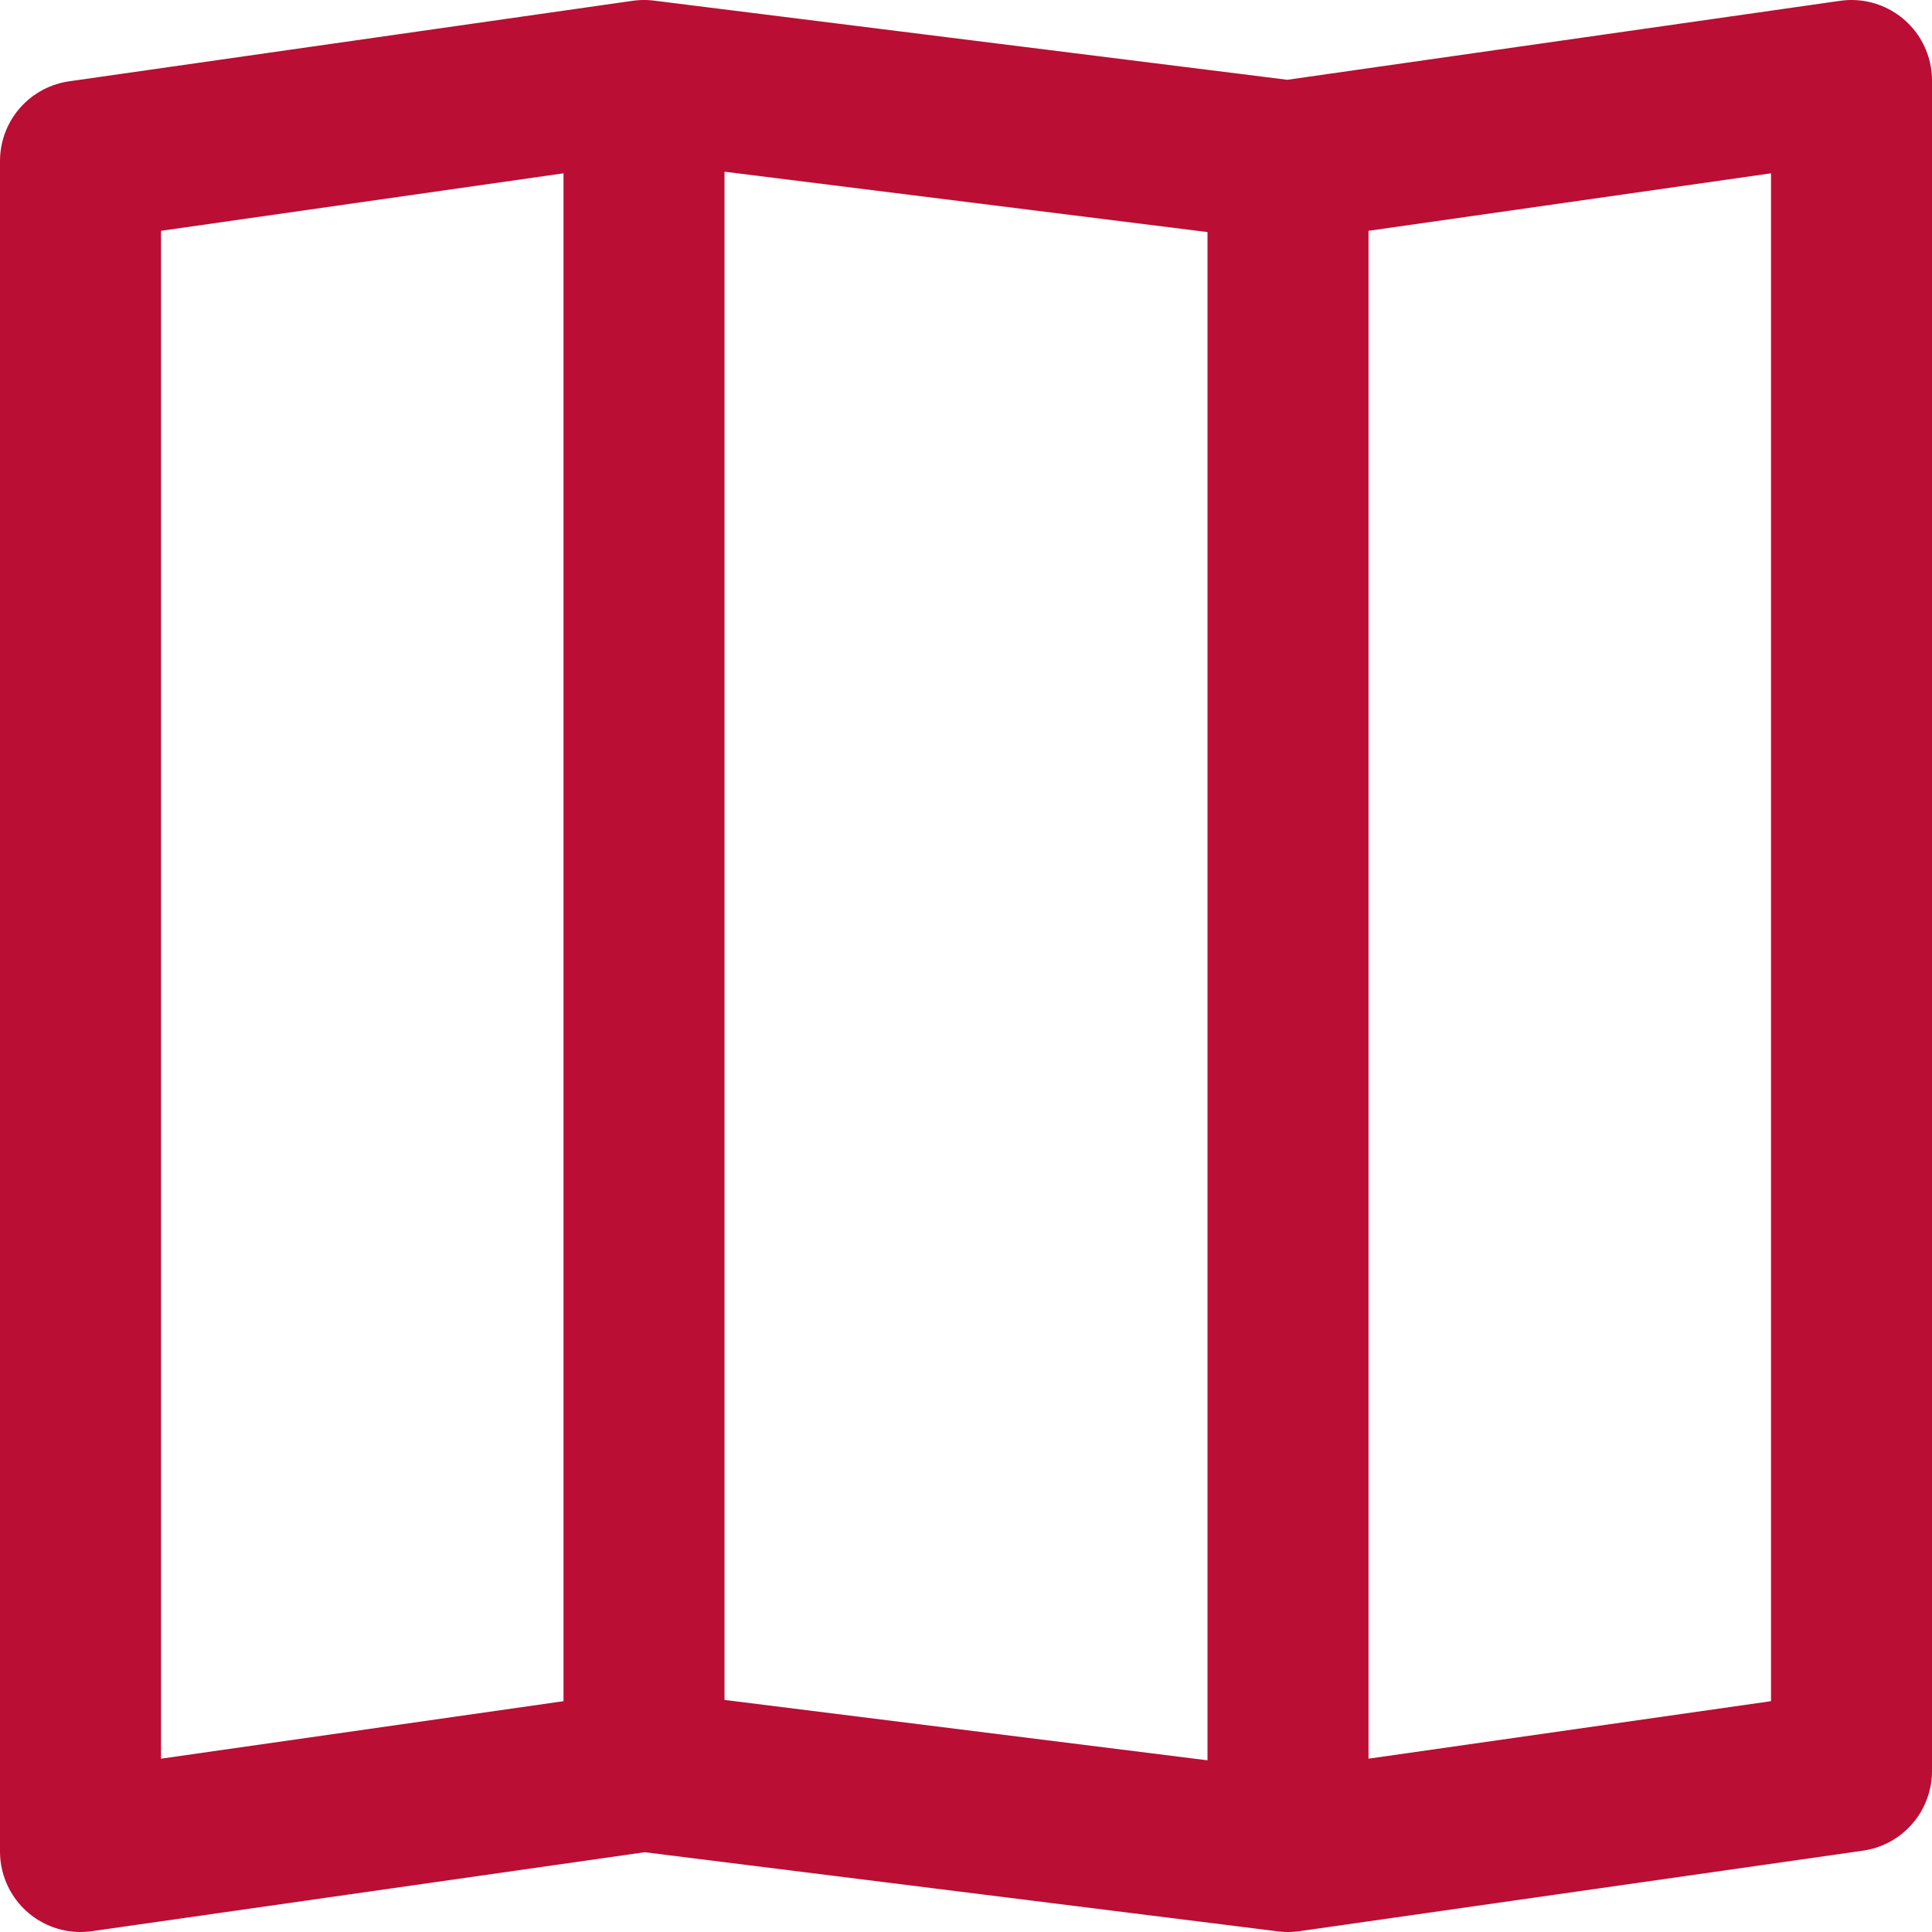
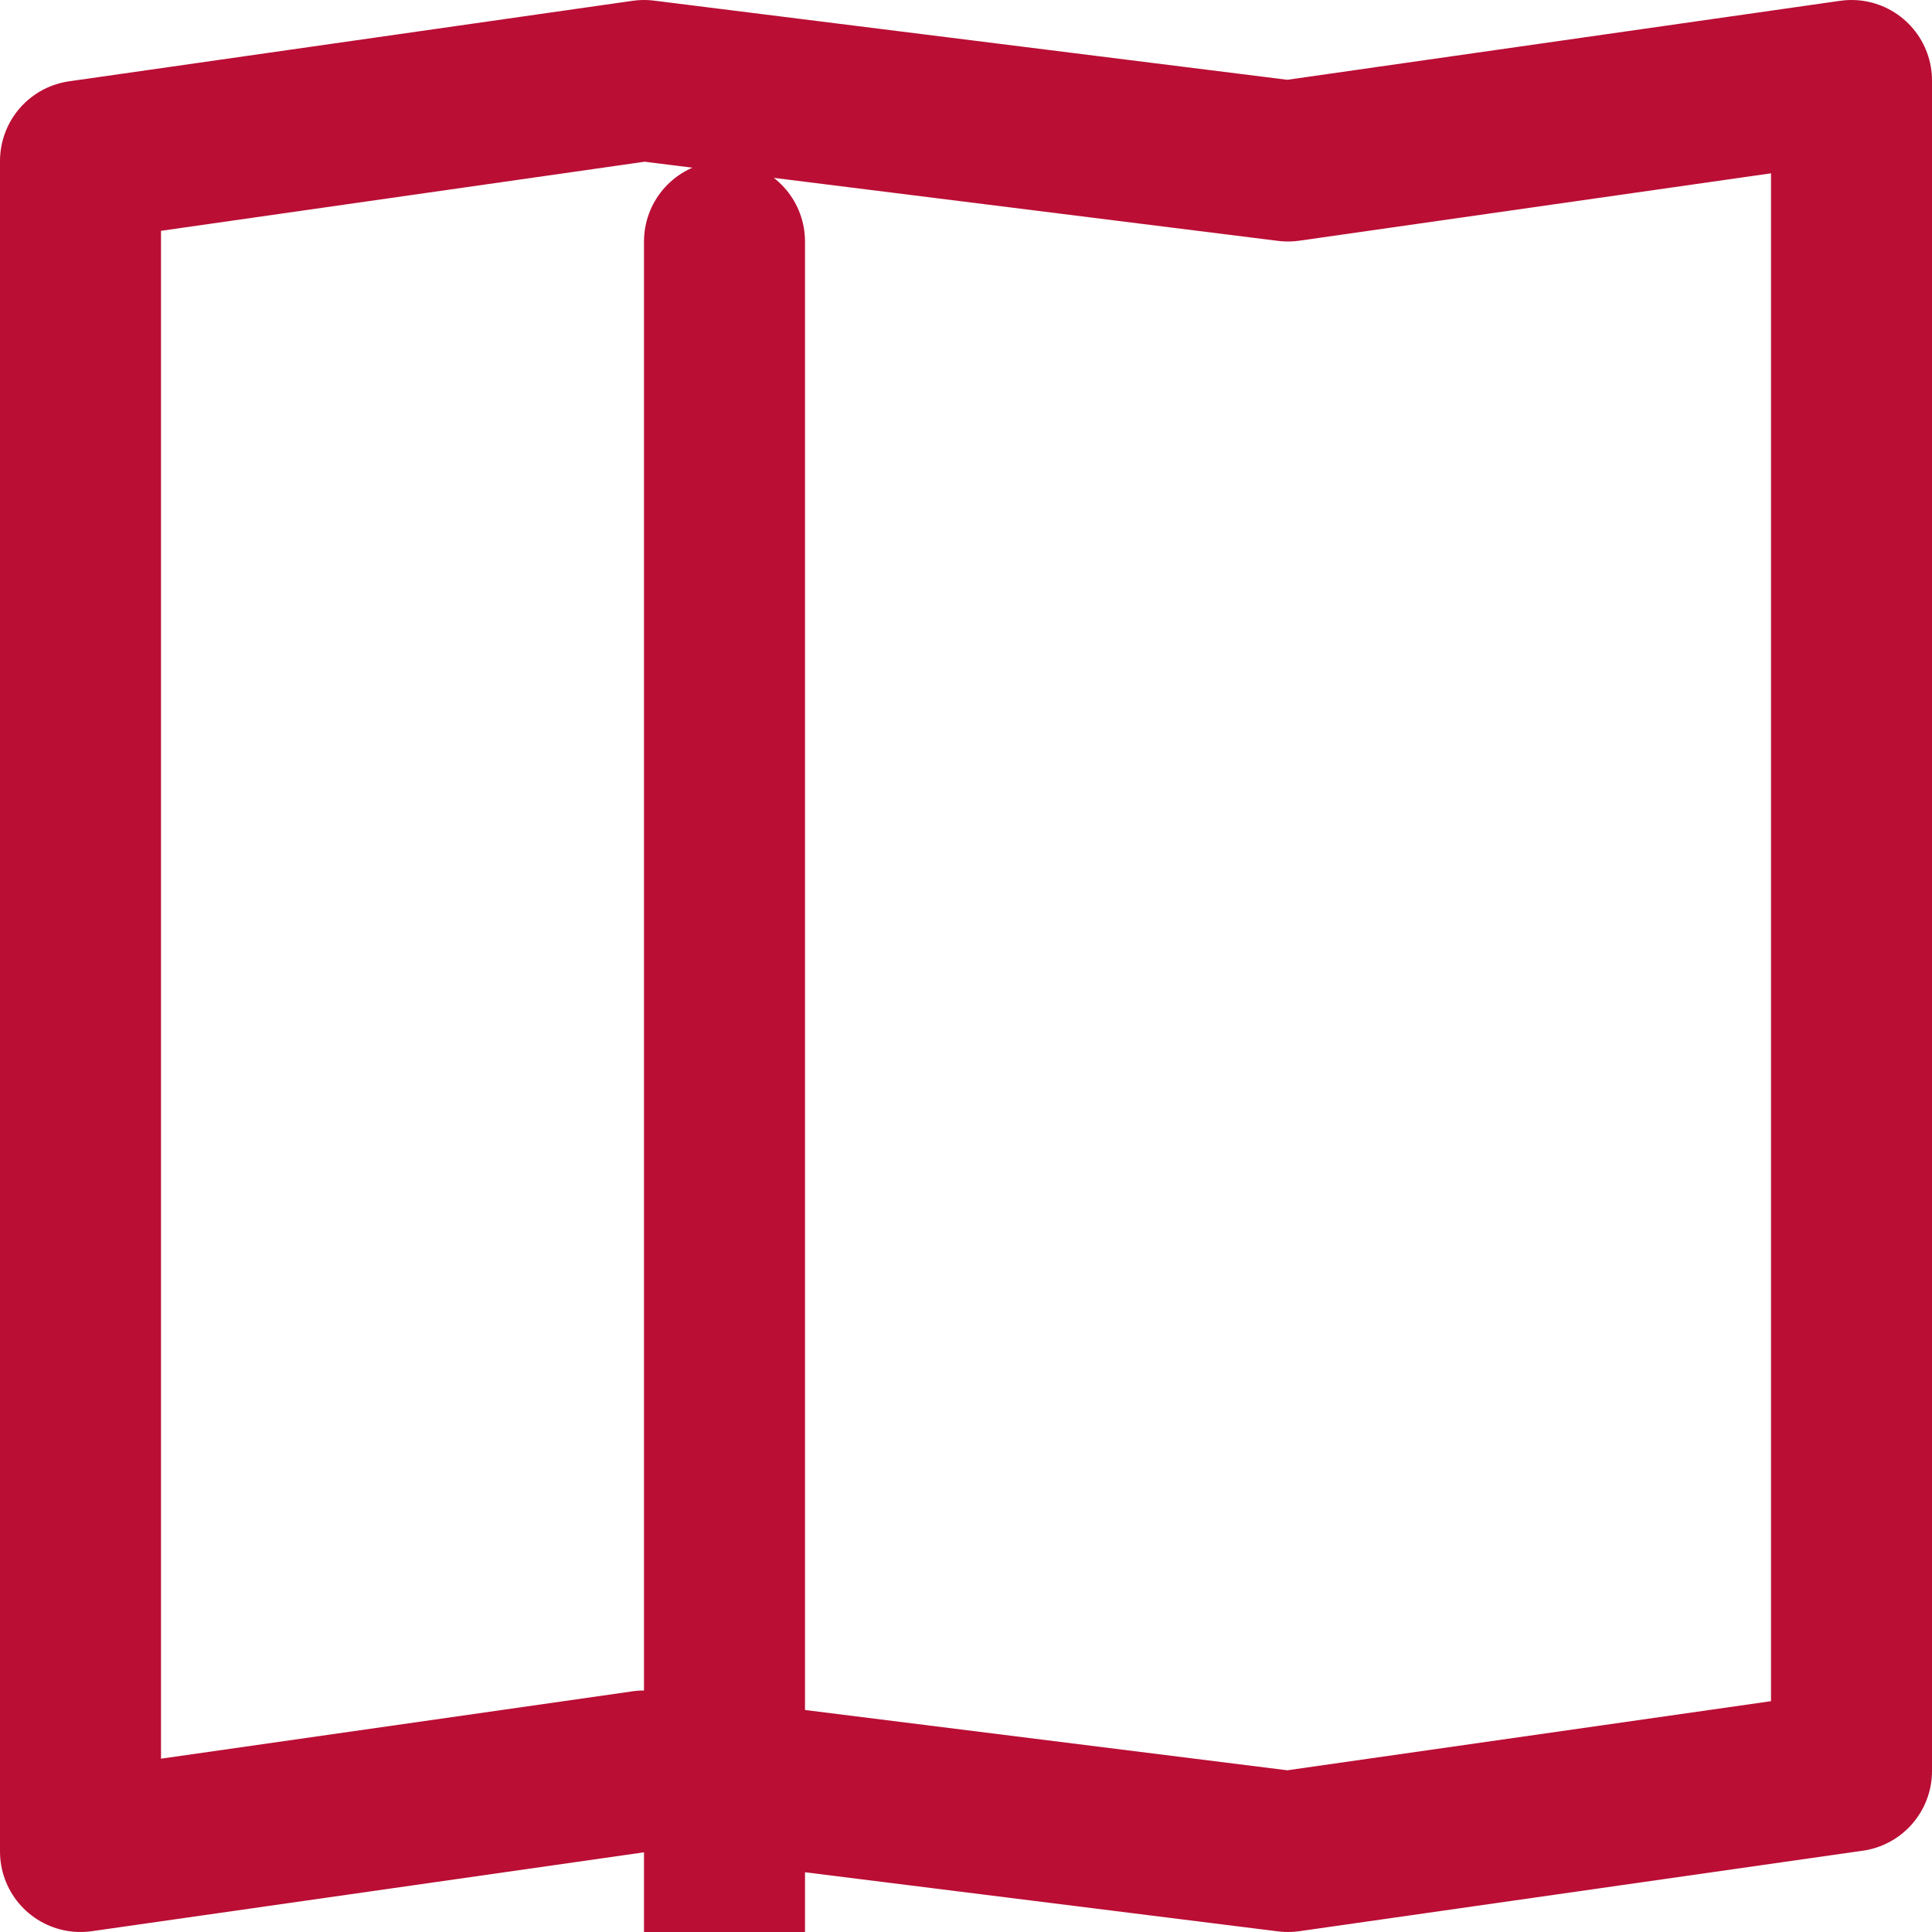
<svg xmlns="http://www.w3.org/2000/svg" viewBox="0 0 24 24" width="24" height="24" xml:space="preserve" style="fill-rule:evenodd;clip-rule:evenodd;stroke-linecap:round;stroke-linejoin:round;stroke-miterlimit:1.5">
-   <path d="m1 2 7-1 8 1 7-1v21l-7 1-8-1-7 1V2Zm7-1v21m8-20v21" style="fill:none;stroke:#ba0e34;stroke-width:2px" />
+   <path d="m1 2 7-1 8 1 7-1v21l-7 1-8-1-7 1V2Zv21m8-20v21" style="fill:none;stroke:#ba0e34;stroke-width:2px" />
</svg>